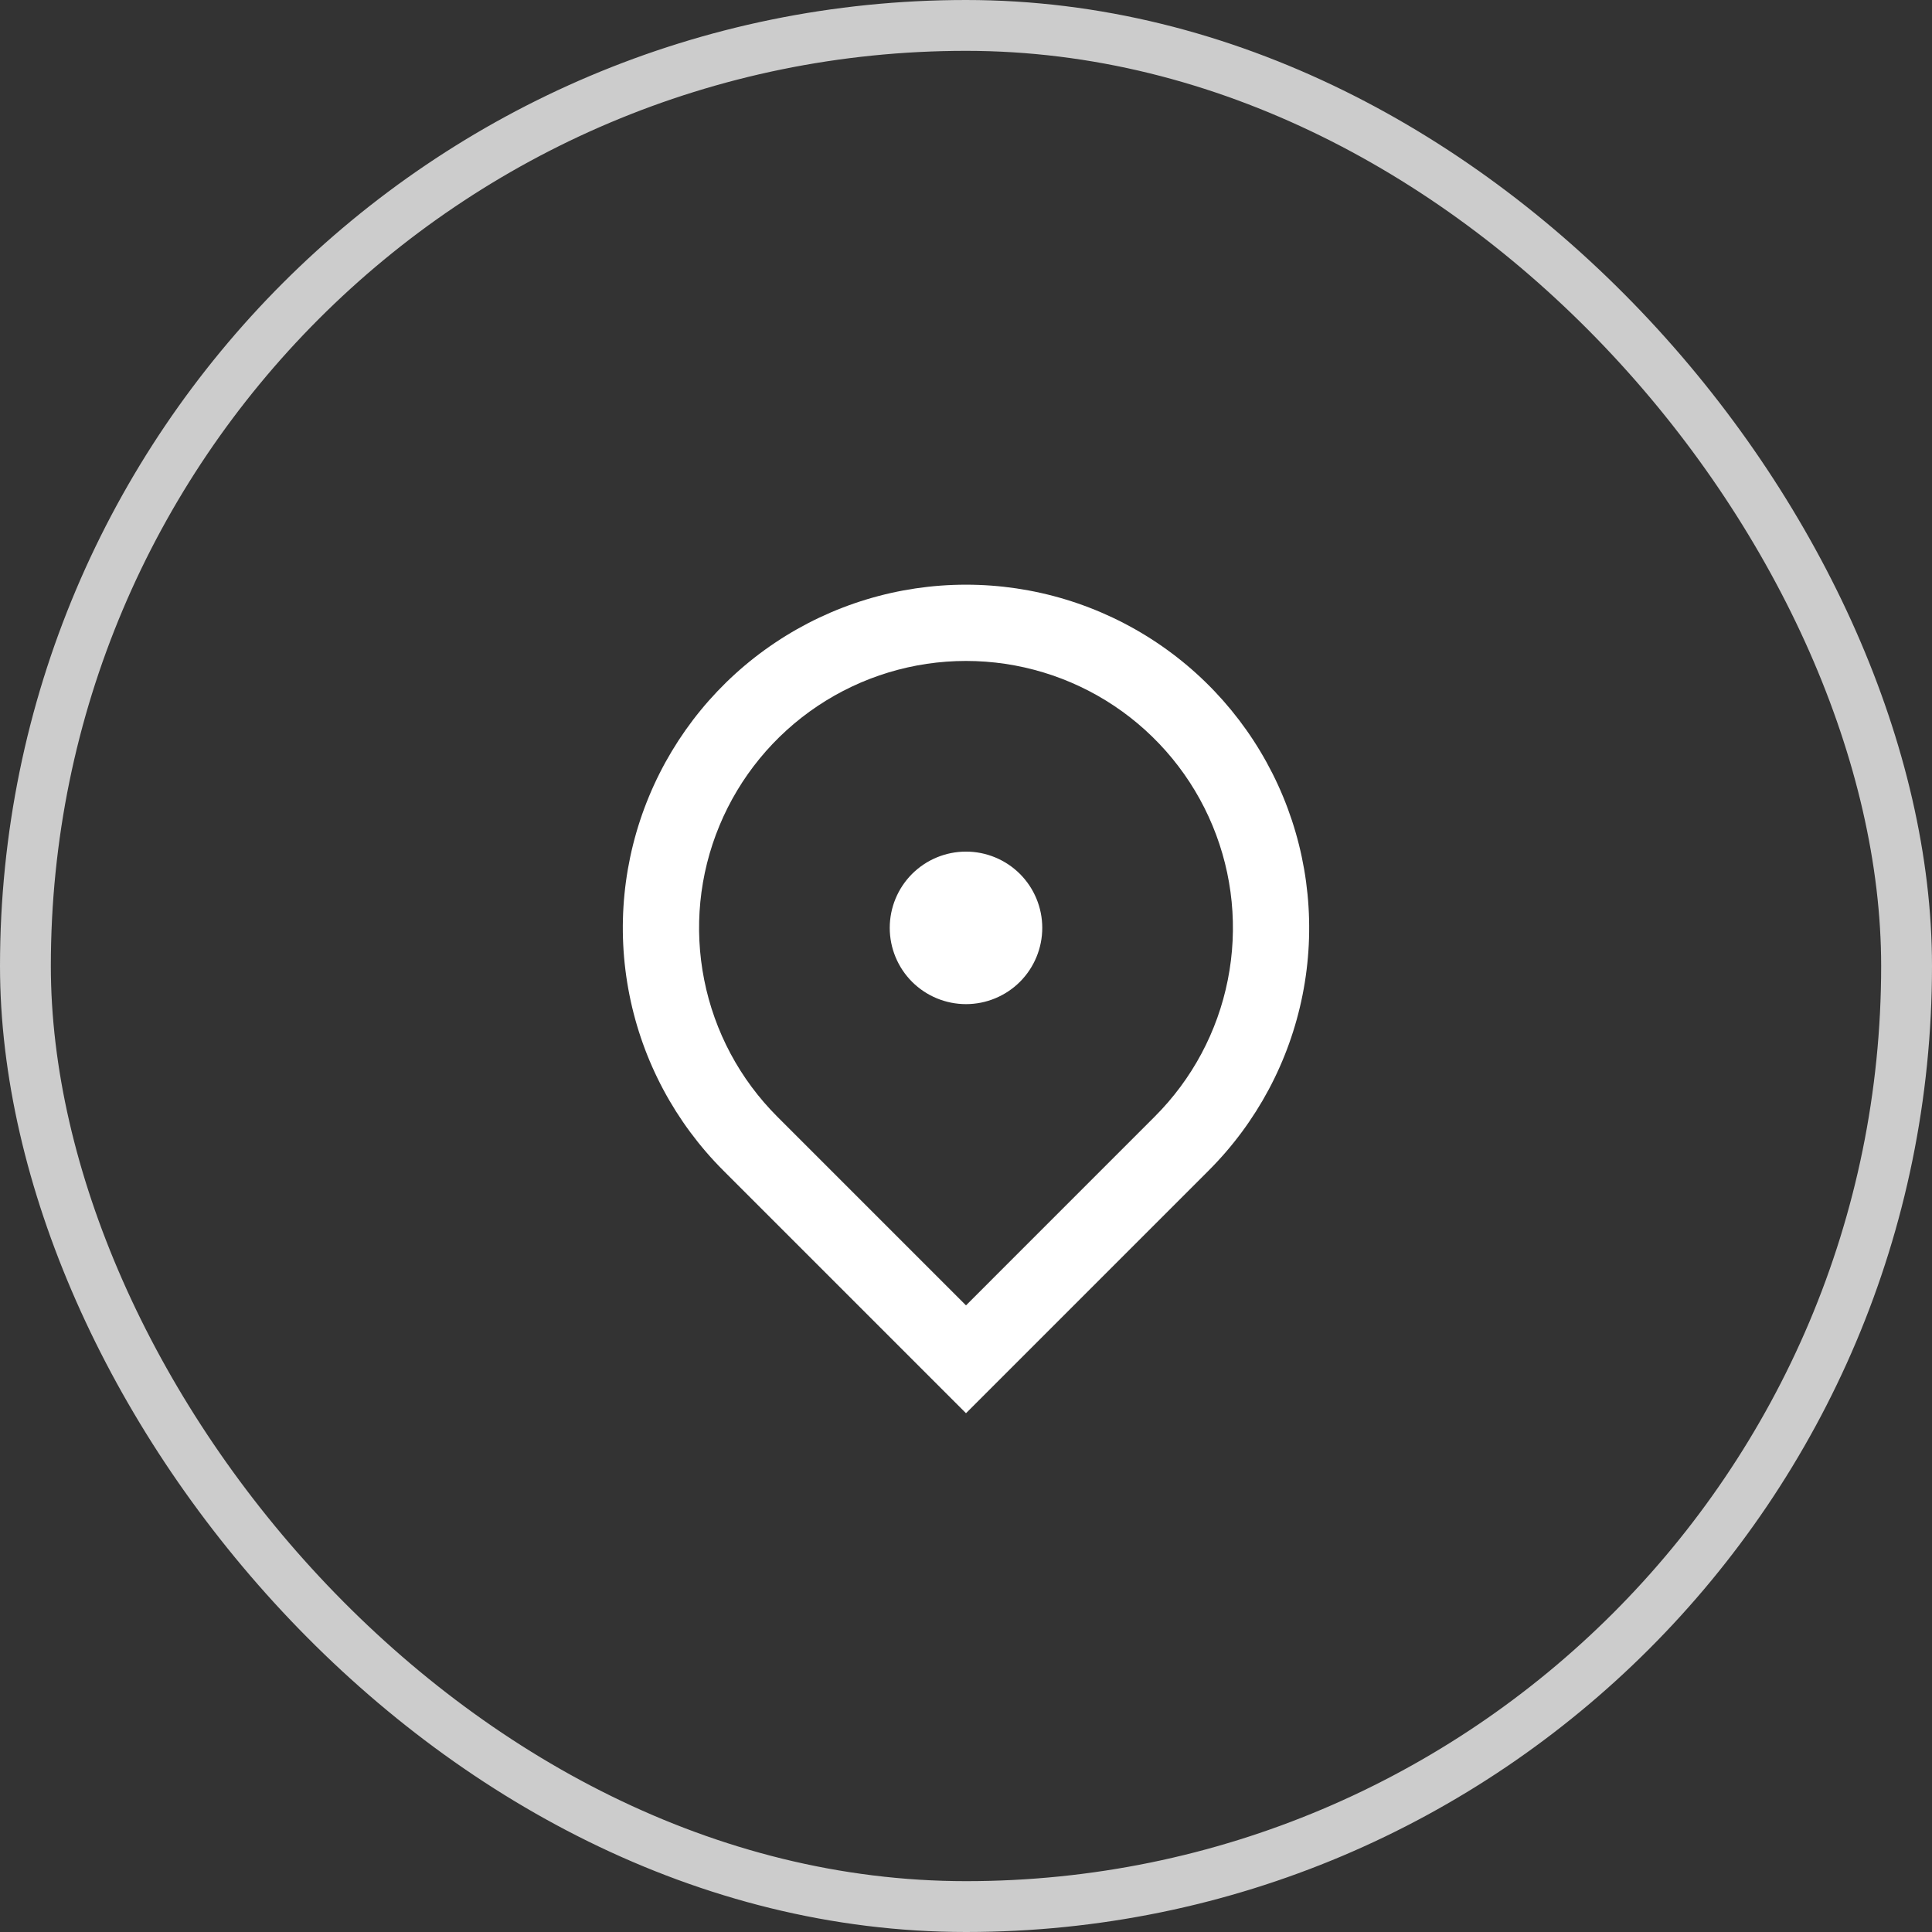
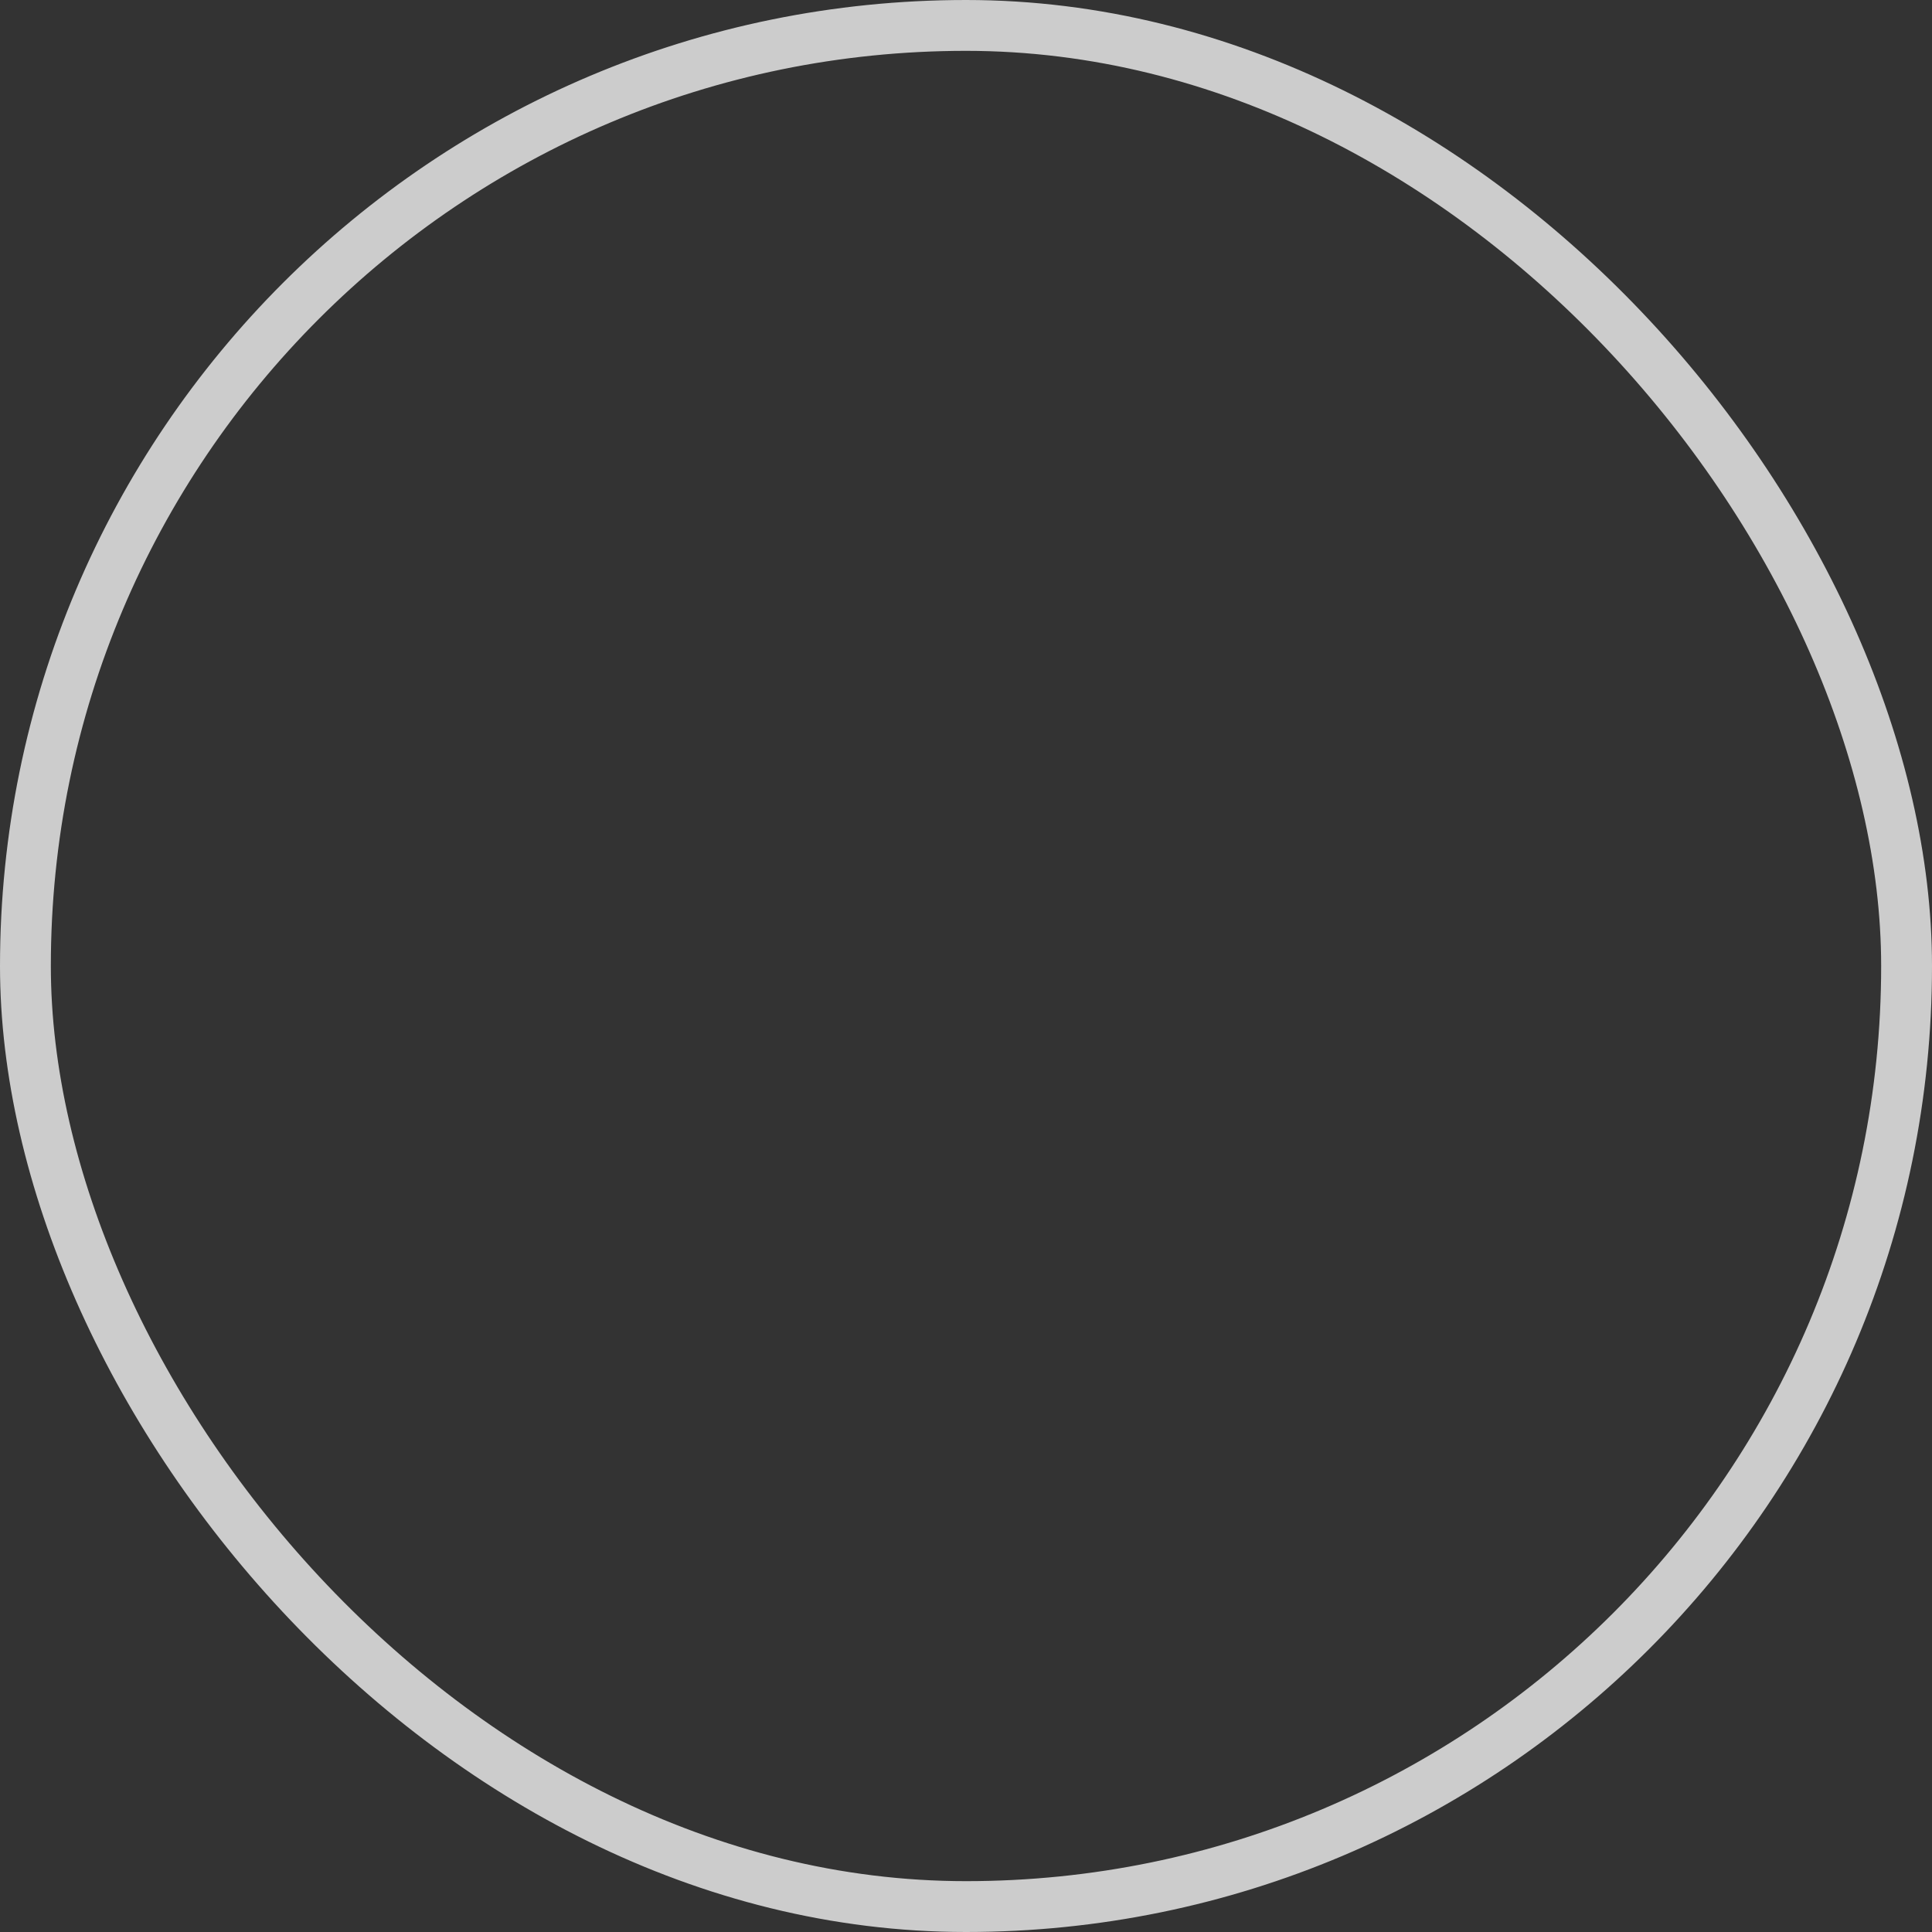
<svg xmlns="http://www.w3.org/2000/svg" width="38" height="38" viewBox="0 0 38 38" fill="none">
  <rect x="0" y="0" width="38" height="38" fill="#333333" stroke="none" />
  <rect x="0.5" y="0.5" width="37" height="37" rx="18.5" stroke="#CCCCCC" />
  <g clip-path="url(#clip0_159_732)">
-     <path d="M19 27.796L14.227 23.023C13.283 22.079 12.64 20.876 12.38 19.567C12.119 18.258 12.253 16.9 12.764 15.667C13.275 14.434 14.14 13.379 15.25 12.638C16.36 11.896 17.665 11.5 19 11.5C20.335 11.5 21.64 11.896 22.75 12.638C23.86 13.379 24.725 14.434 25.236 15.667C25.747 16.9 25.881 18.258 25.62 19.567C25.36 20.876 24.717 22.079 23.773 23.023L19 27.796ZM22.712 21.962C23.447 21.228 23.947 20.293 24.149 19.274C24.352 18.256 24.248 17.2 23.85 16.241C23.453 15.282 22.78 14.462 21.917 13.885C21.053 13.308 20.038 13 19 13C17.962 13 16.947 13.308 16.083 13.885C15.22 14.462 14.547 15.282 14.15 16.241C13.752 17.2 13.648 18.256 13.851 19.274C14.053 20.293 14.553 21.228 15.287 21.962L19 25.675L22.712 21.962ZM19 19.75C18.602 19.75 18.221 19.592 17.939 19.311C17.658 19.029 17.5 18.648 17.5 18.25C17.5 17.852 17.658 17.471 17.939 17.189C18.221 16.908 18.602 16.75 19 16.75C19.398 16.75 19.779 16.908 20.061 17.189C20.342 17.471 20.5 17.852 20.5 18.25C20.5 18.648 20.342 19.029 20.061 19.311C19.779 19.592 19.398 19.75 19 19.75Z" fill="white" />
-   </g>
+     </g>
  <defs>
    <clipPath id="clip0_159_732">
      <rect width="18" height="18" fill="white" transform="translate(10 10)" />
    </clipPath>
  </defs>
</svg>